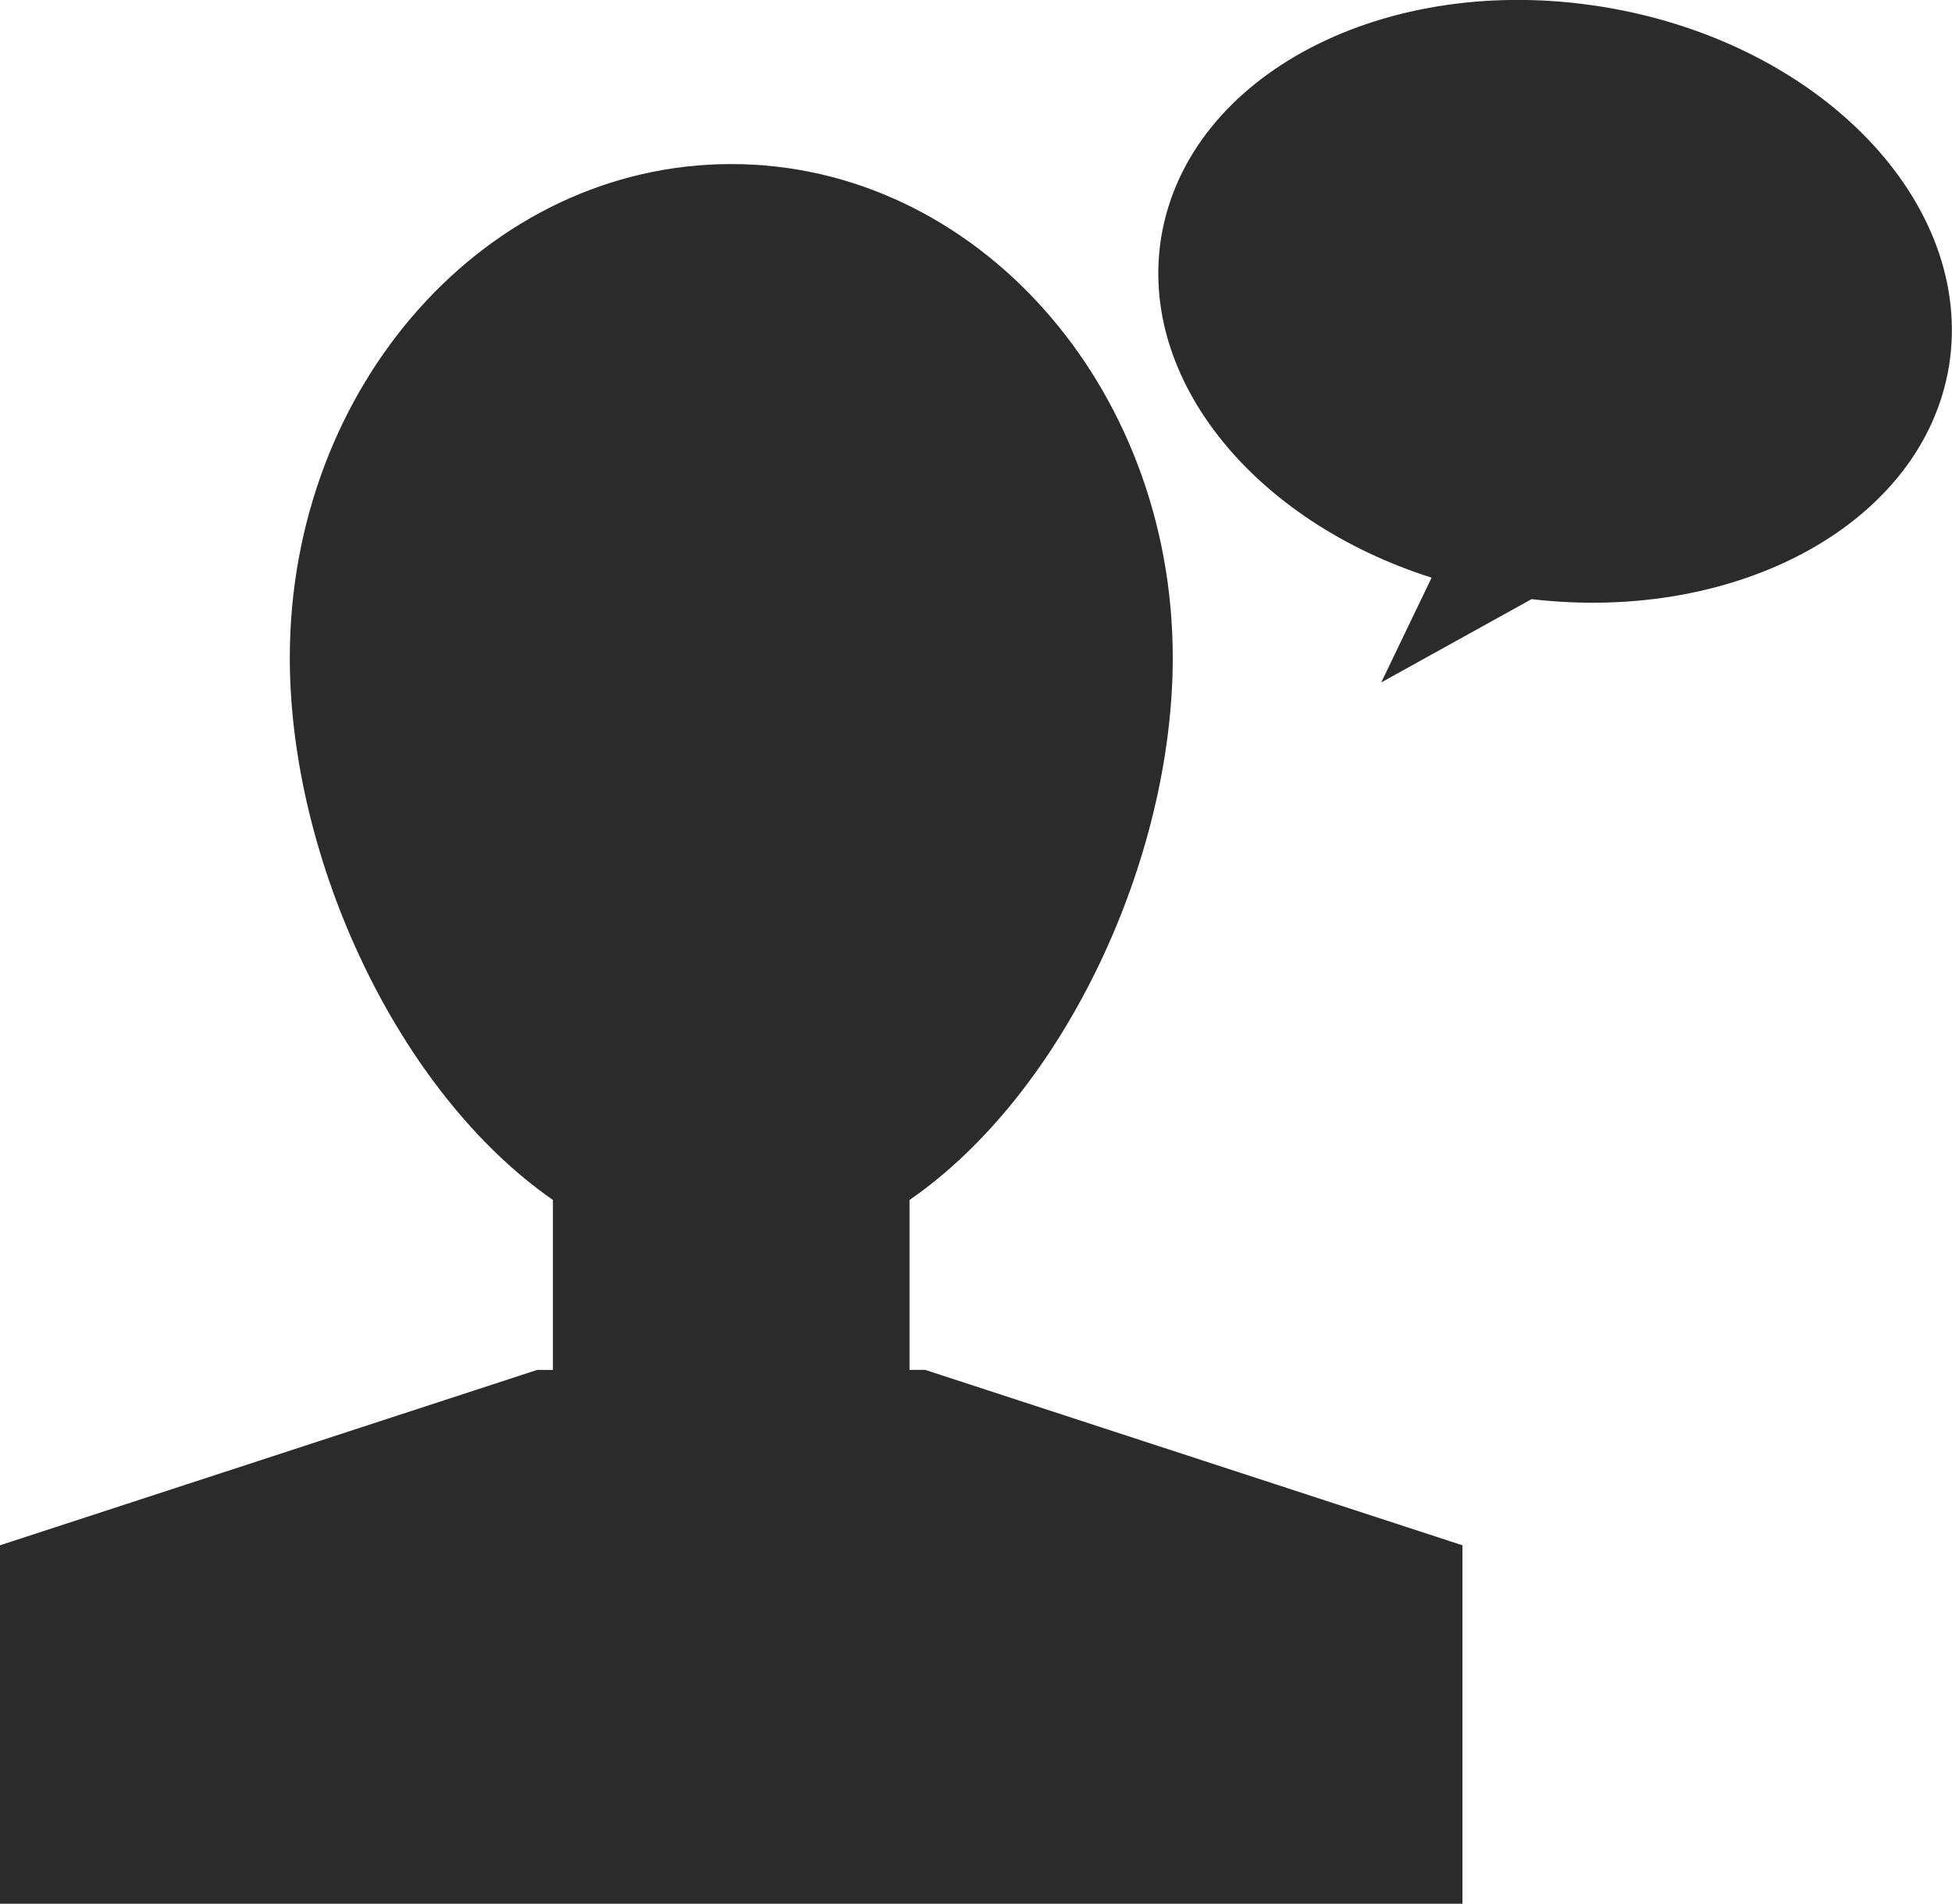
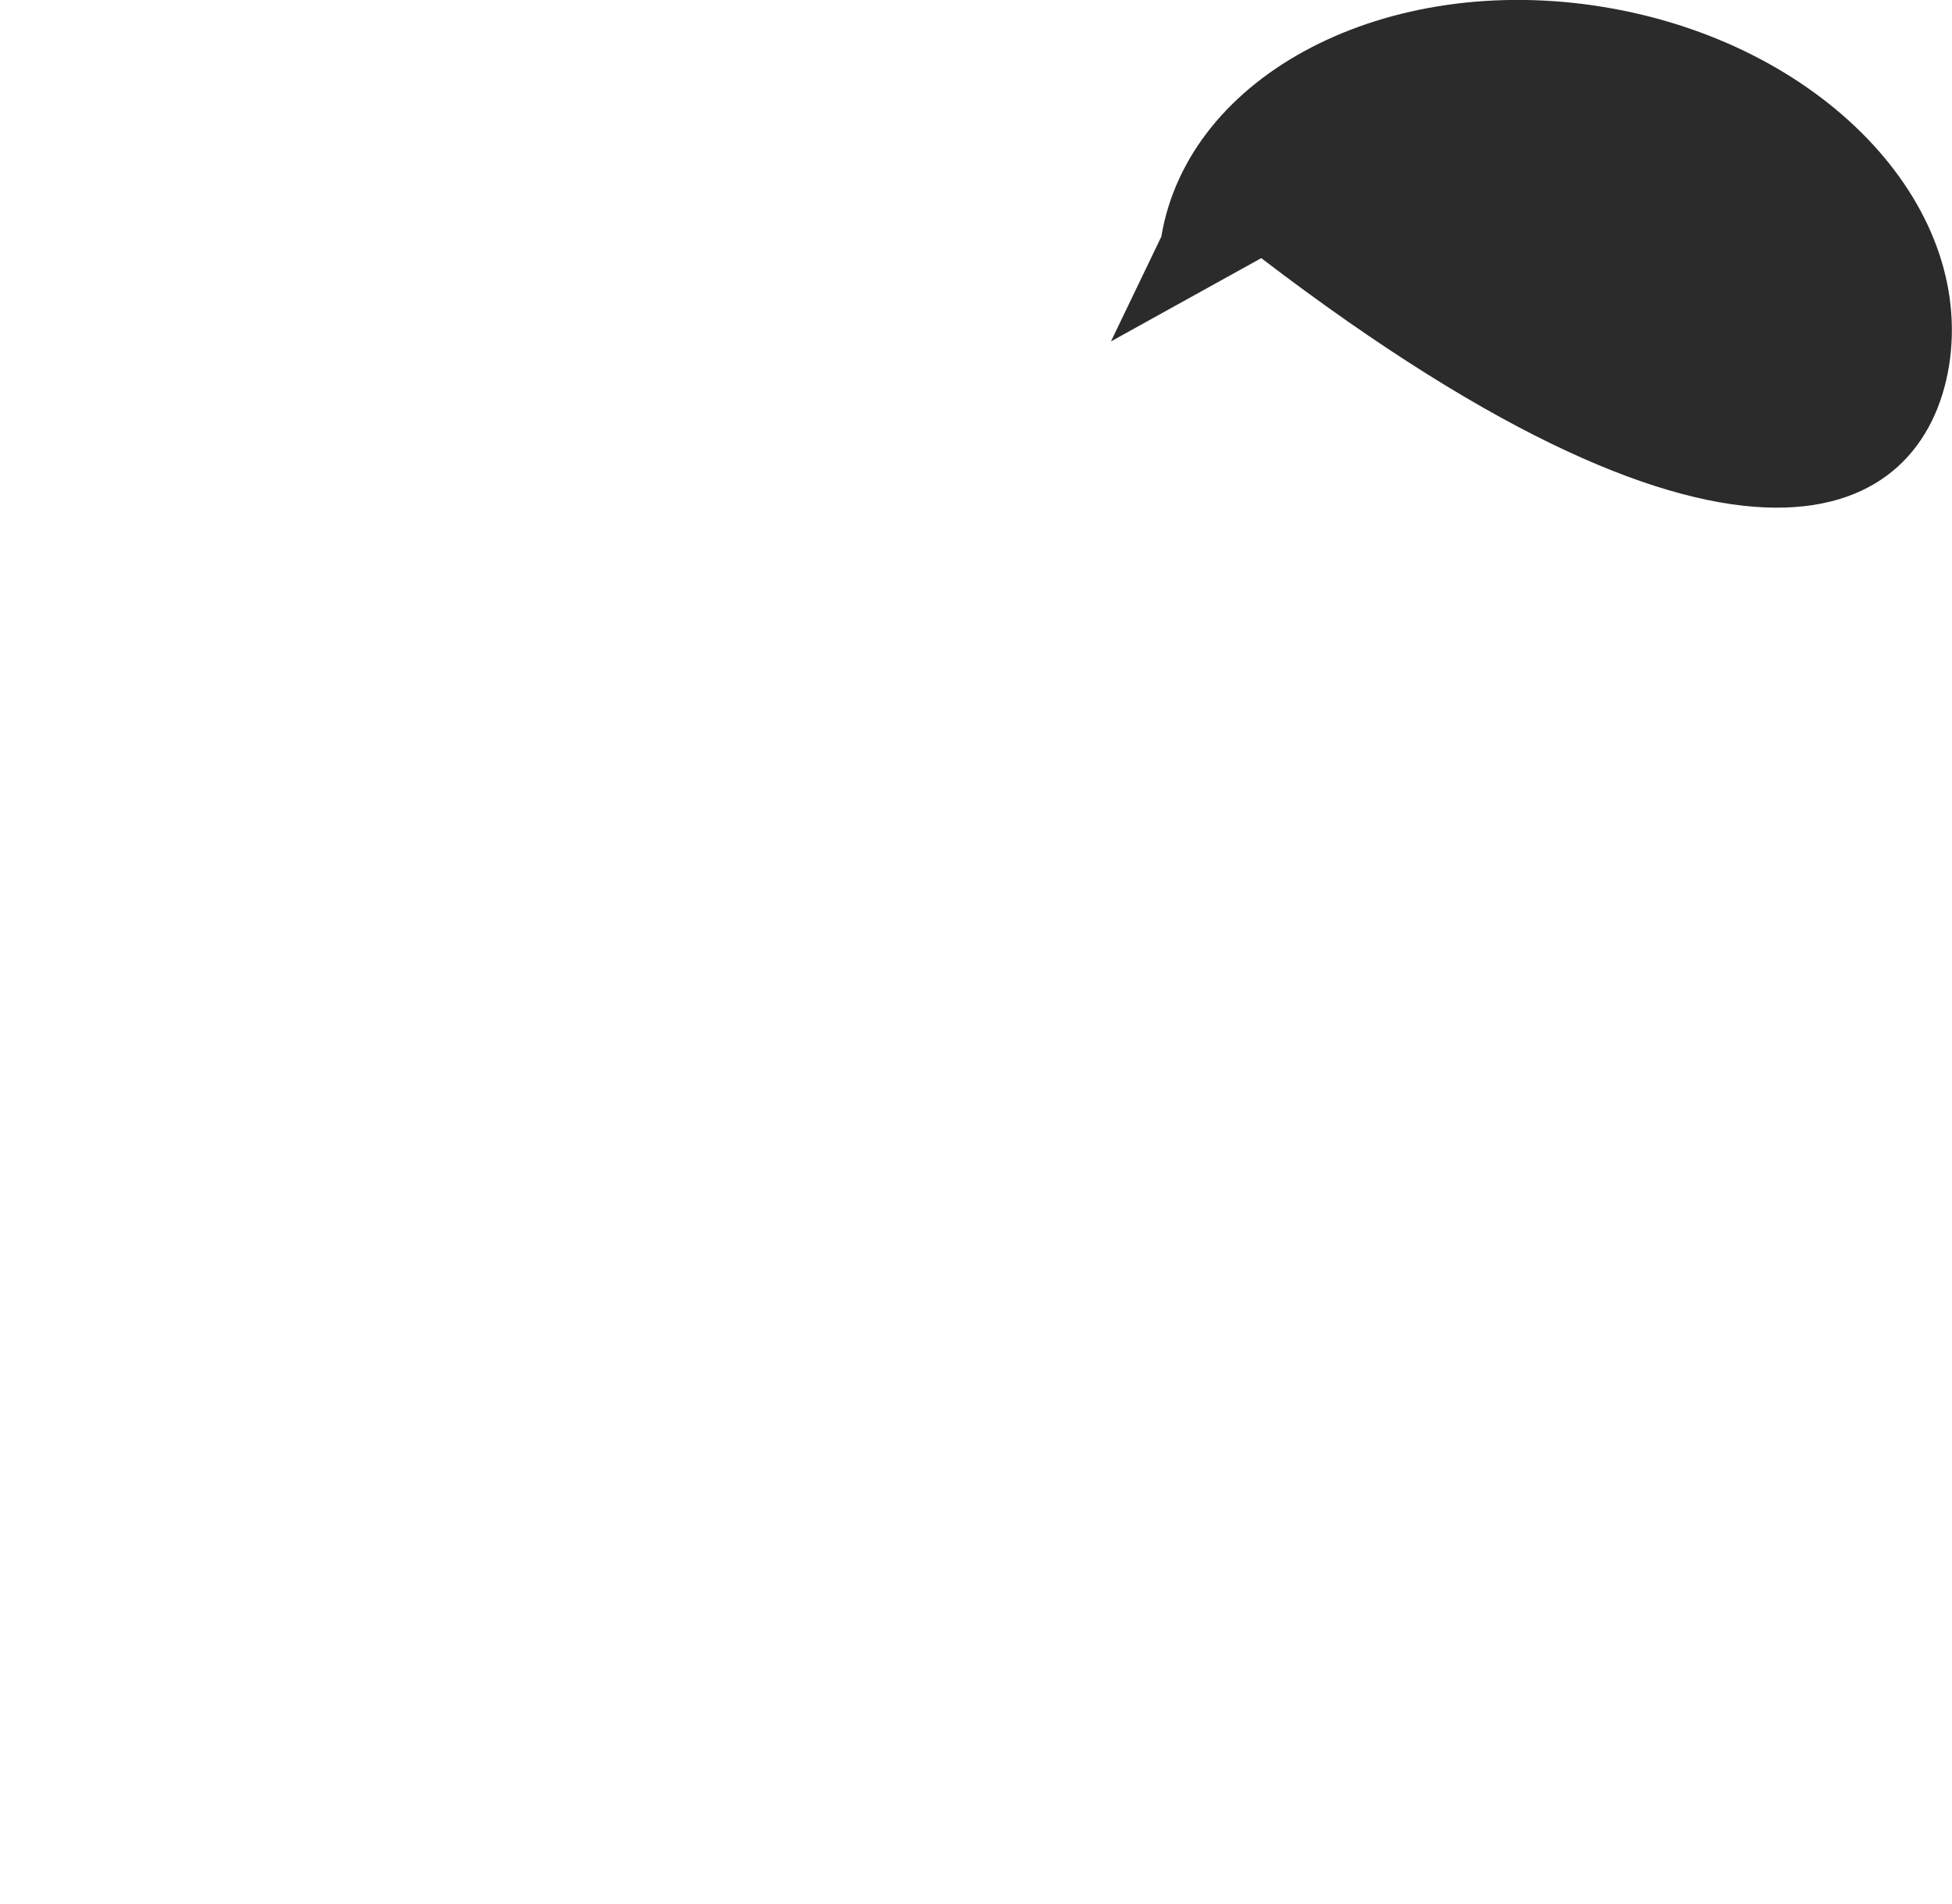
<svg xmlns="http://www.w3.org/2000/svg" viewBox="0 0 150 146.32">
  <defs>
    <style>.cls-1{fill:#2b2b2b;}</style>
  </defs>
  <title>アセット 7</title>
  <g id="レイヤー_2" data-name="レイヤー 2">
    <g id="レイヤー_1-2" data-name="レイヤー 1">
-       <path class="cls-1" d="M149.77,28.13c2-12.49-9.82-24.84-26.53-27.59s-31.91,5.16-34,17.65c-1.81,11,7.19,21.89,20.77,26.21l-3.87,8.05,11.55-6.4C133.66,47.91,147.8,40.15,149.77,28.13Z" />
-       <path class="cls-1" d="M71.1,105.29H69.89V92.23C81.8,84,90.12,66.05,90.12,50.55c0-20.95-15.19-37.94-33.93-37.94s-33.92,17-33.92,37.94c0,15.5,8.31,33.4,20.22,41.68v13.06H41.28L0,118.77v27.55H112.38V118.77Z" />
+       <path class="cls-1" d="M149.77,28.13c2-12.49-9.82-24.84-26.53-27.59s-31.91,5.16-34,17.65l-3.87,8.05,11.55-6.4C133.66,47.91,147.8,40.15,149.77,28.13Z" />
    </g>
  </g>
</svg>